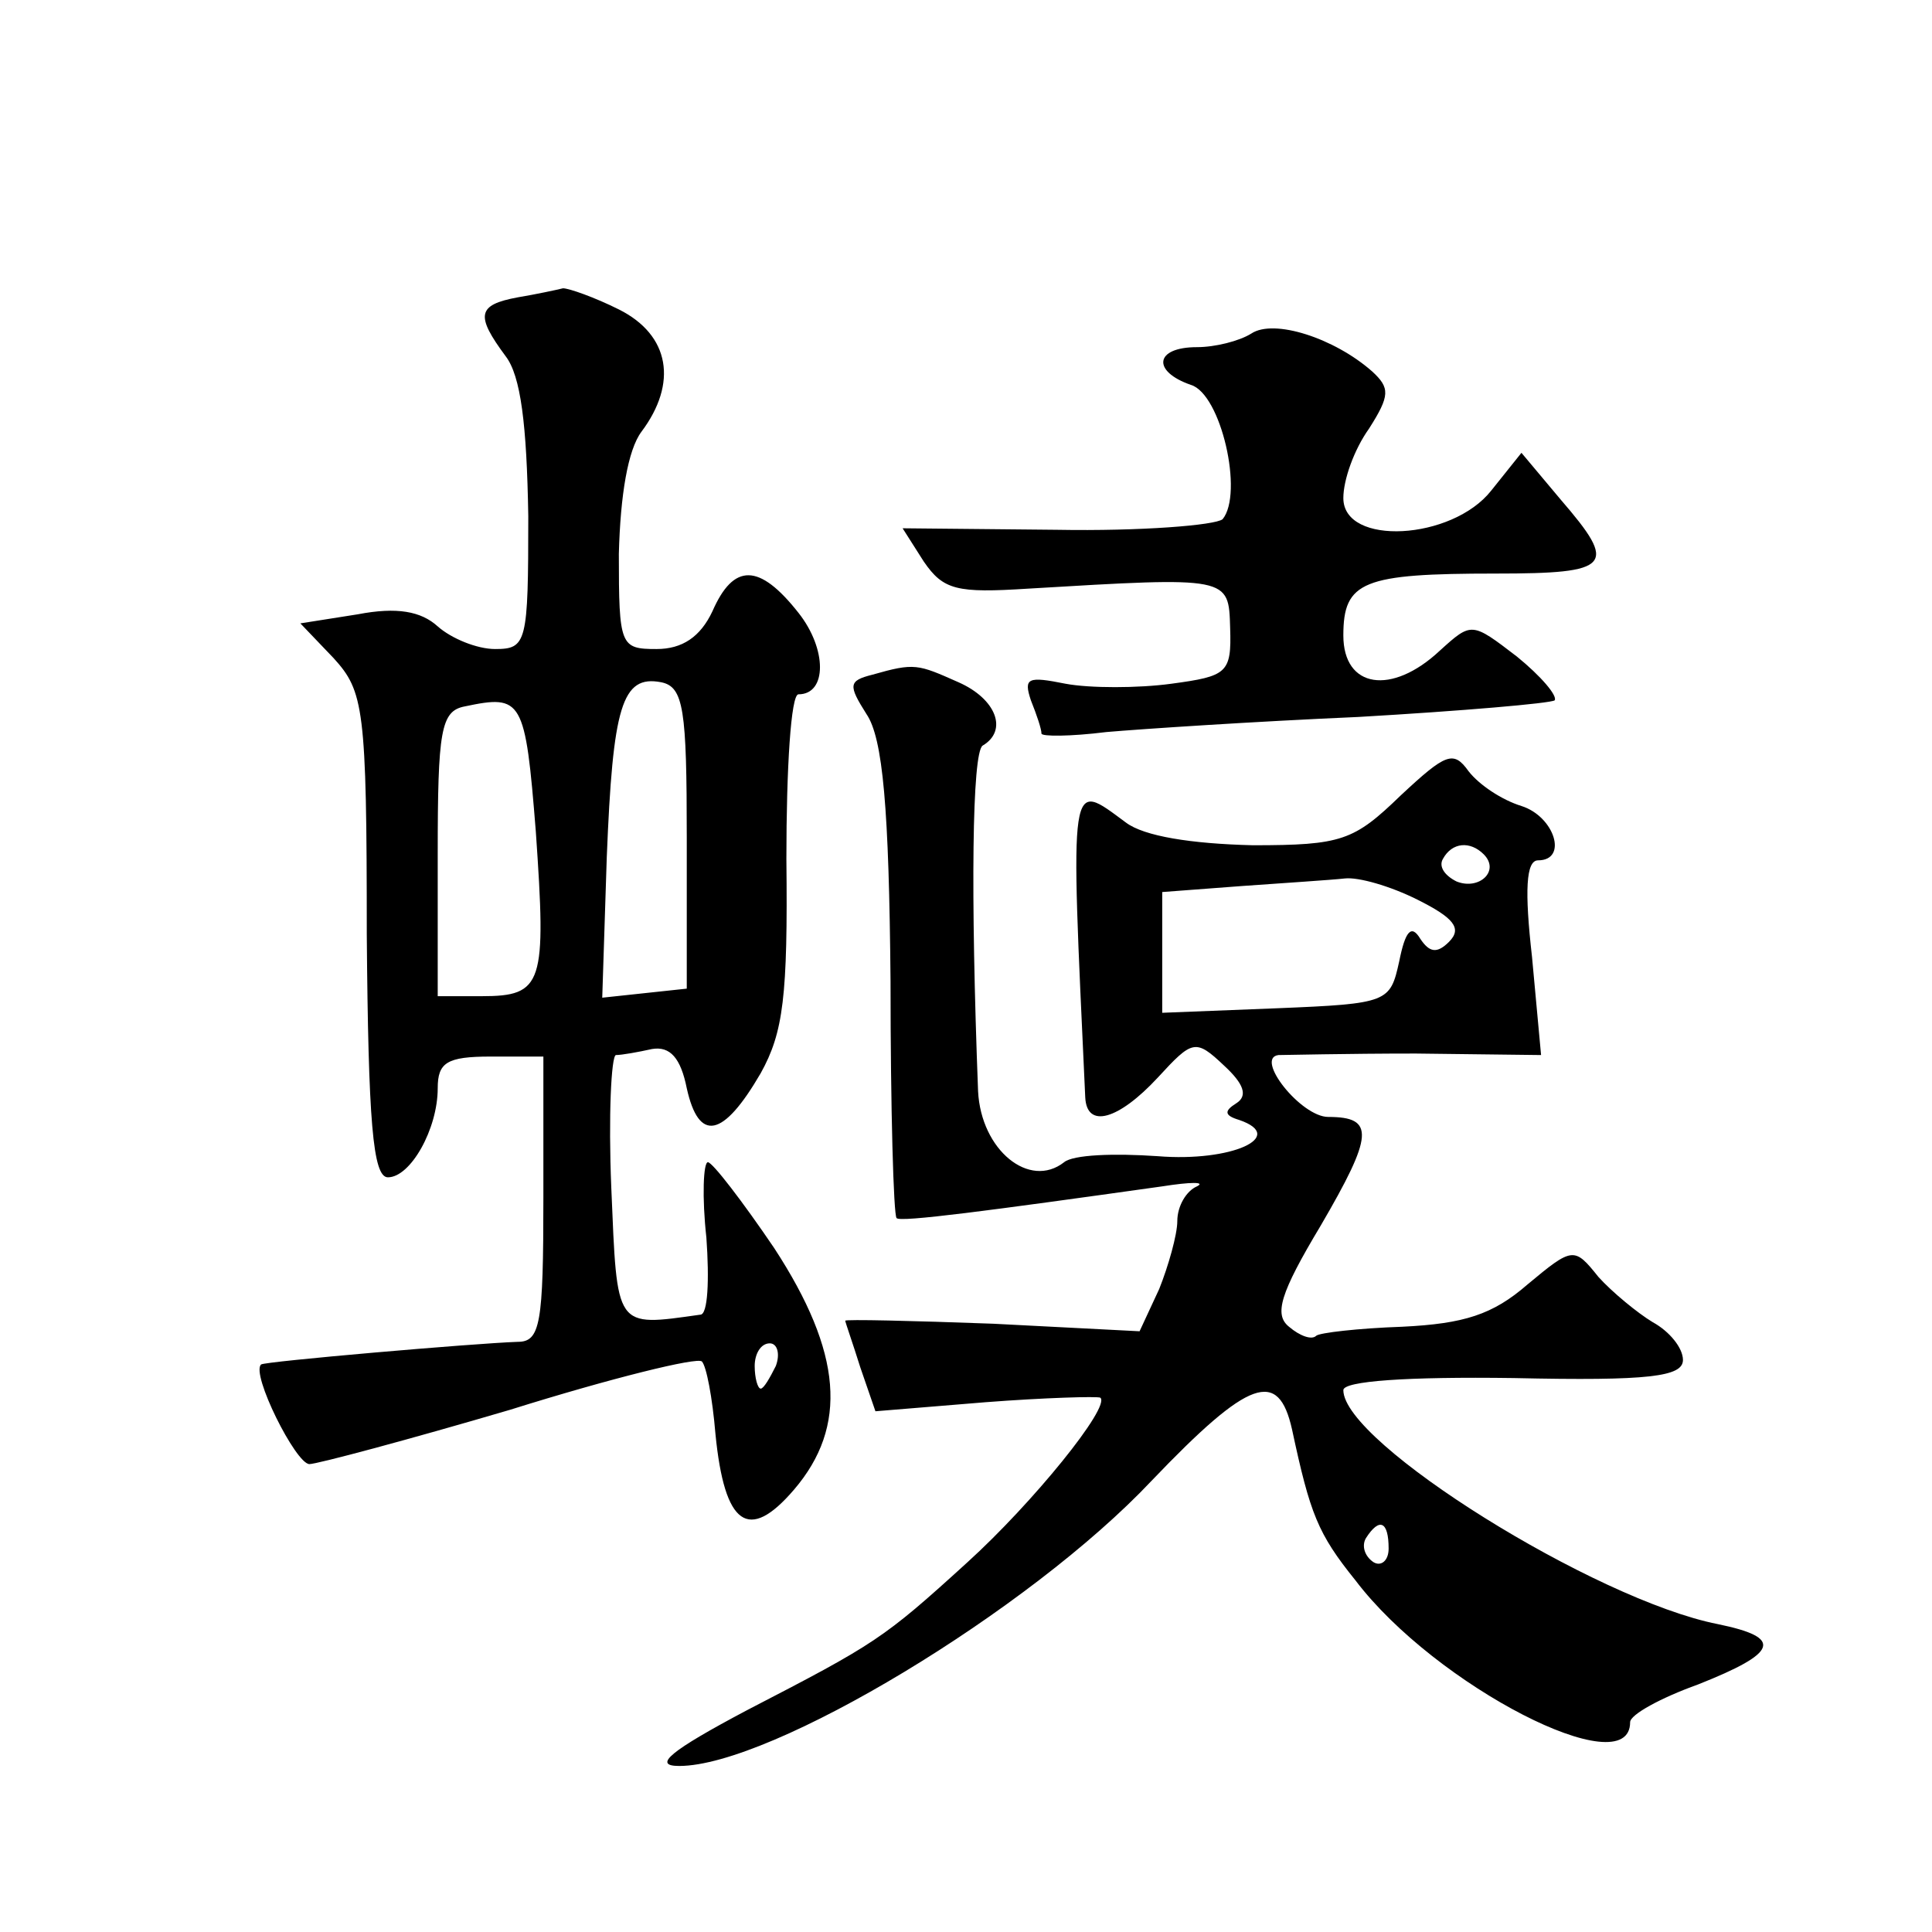
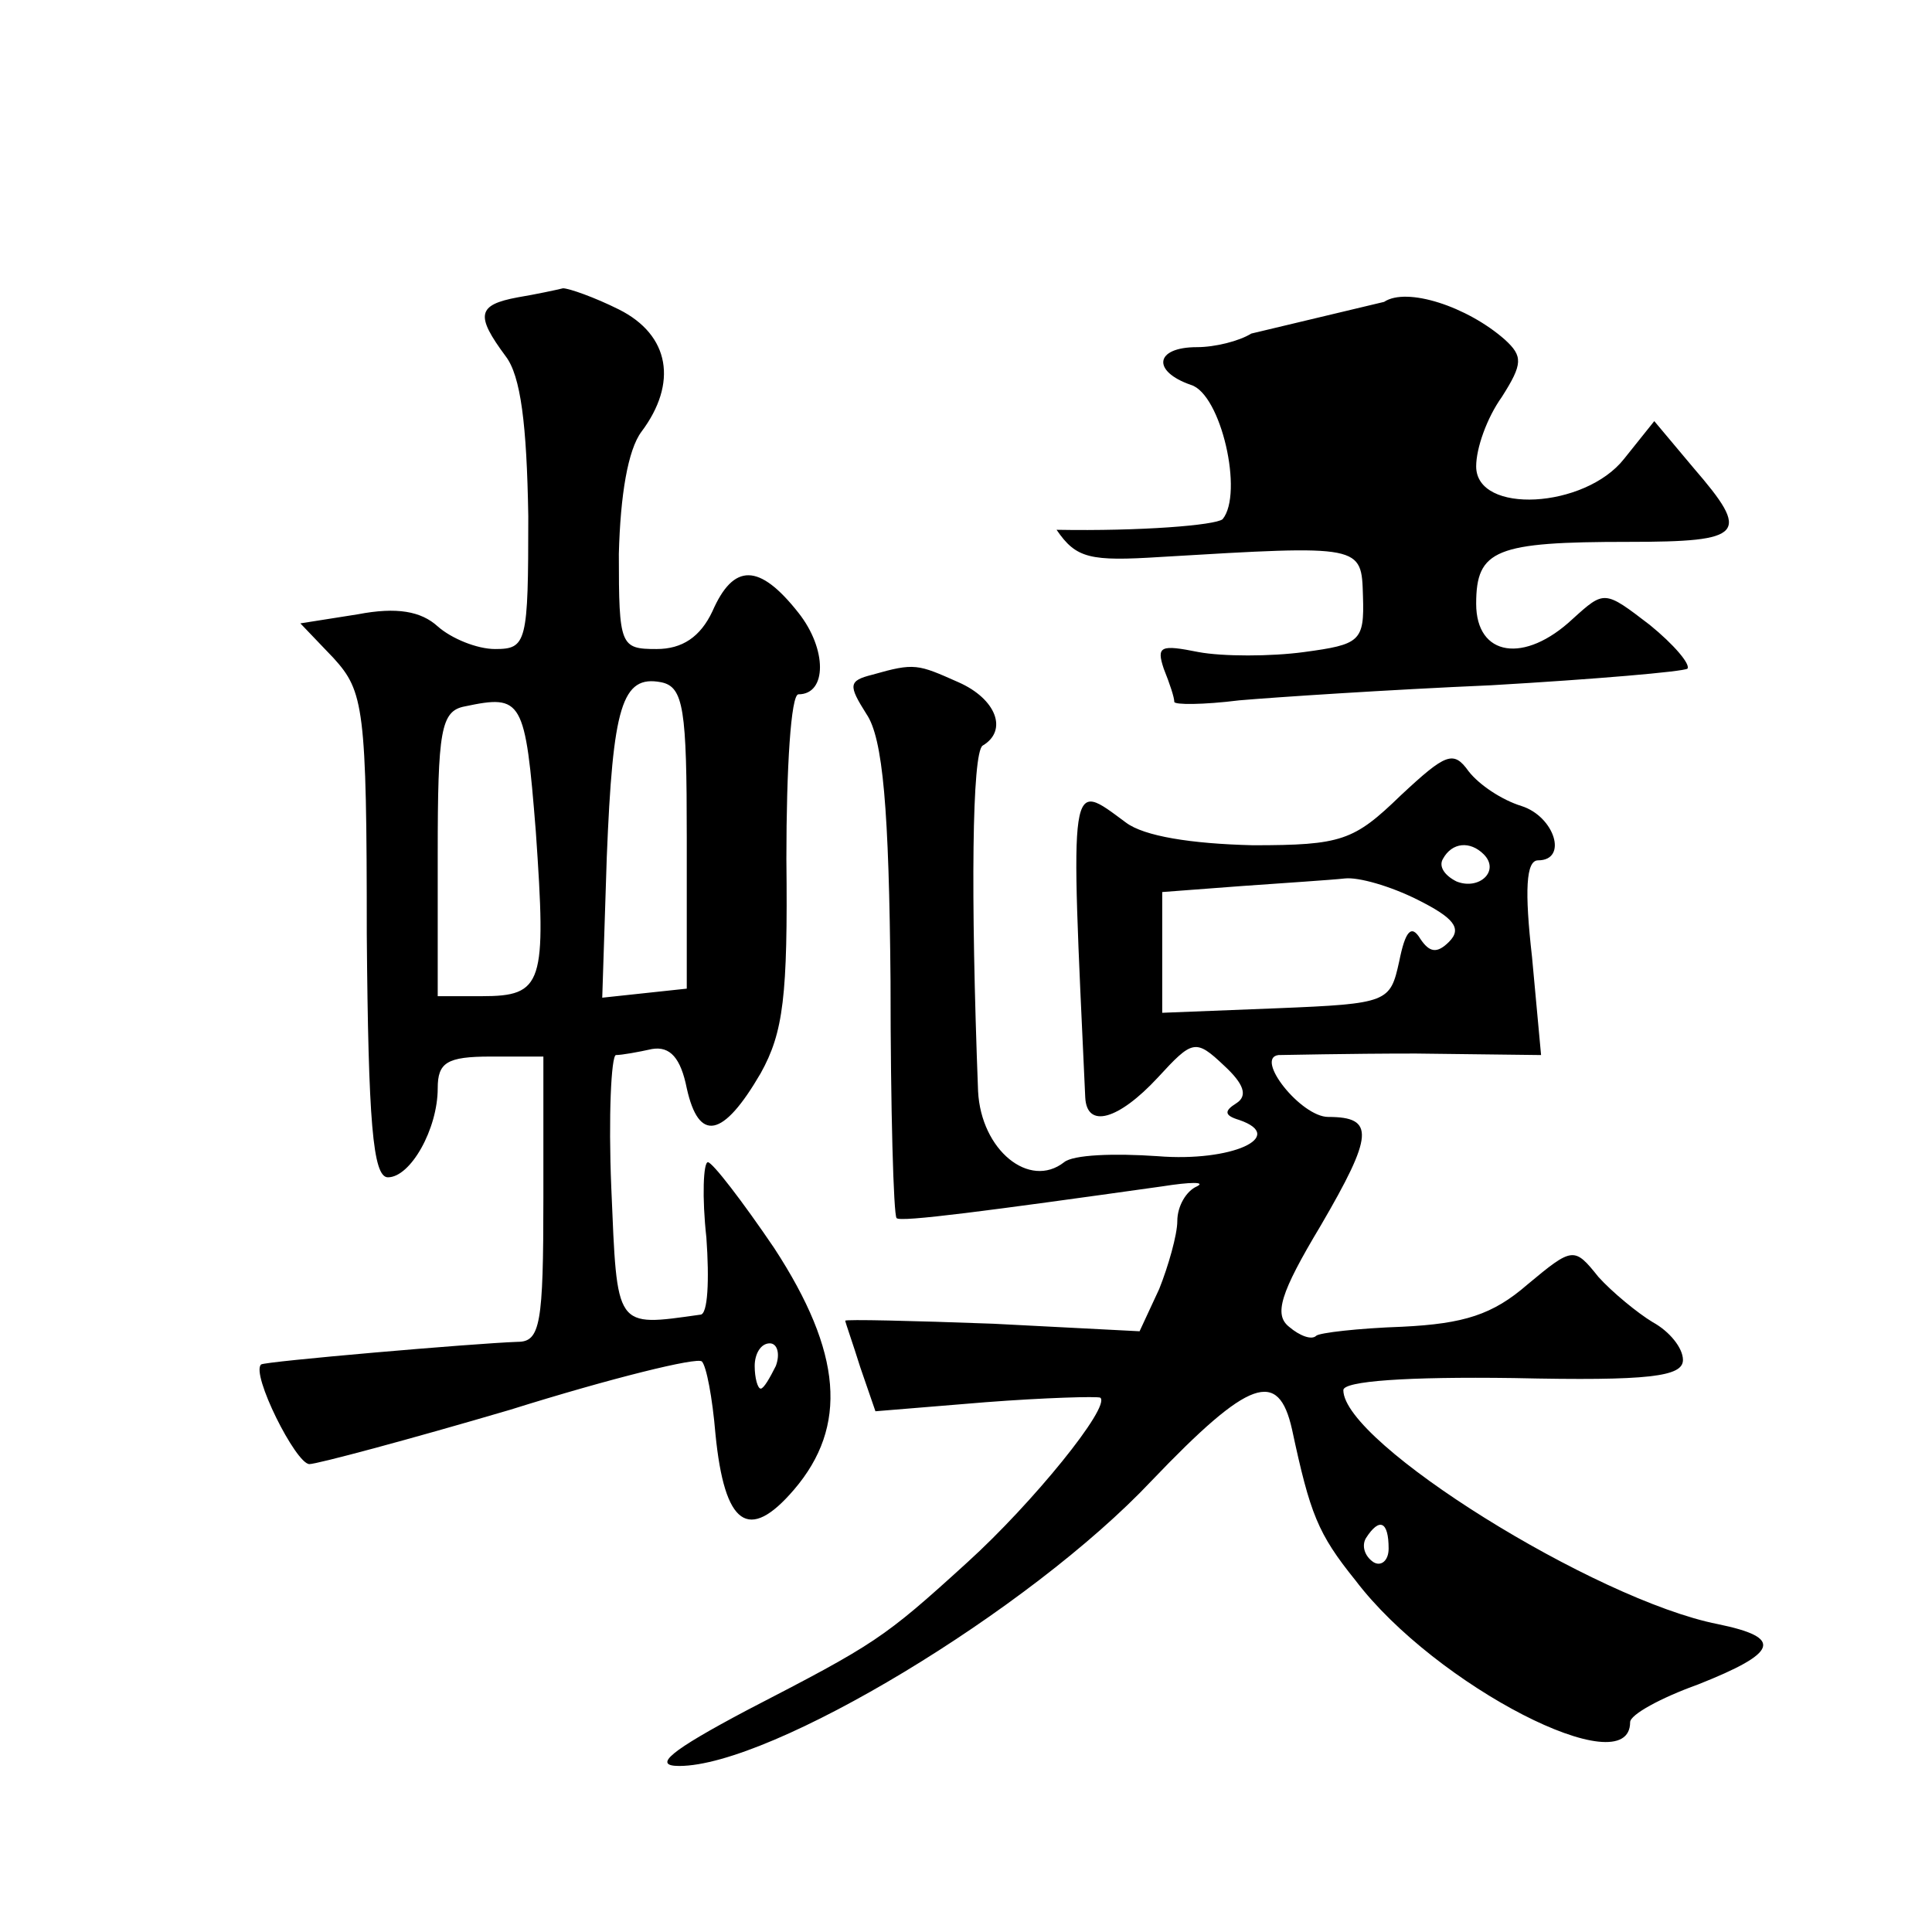
<svg xmlns="http://www.w3.org/2000/svg" version="1.0" width="128pt" height="128pt" viewBox="0 0 128 128" preserveAspectRatio="xMidYMid meet">
  <g transform="translate(0,128) scale(0.1,-0.1)" fill="#0" stroke="none">
-     <path d="M343 1083 c-27 -5 -28 -12 -8 -39 10 -13 14 -45 15 -106 0 -84 -1 -88 -22 -88 -12 0 -29 7 -38 15 -11 10 -27 13 -53 8 l-38 -6 22 -23 c20 -22 22 -33 22 -183 1 -124 4 -161 14 -161 15 0 33 32 33 59 0 17 6 21 35 21 l35 0 0 -94 c0 -83 -2 -95 -17 -95 -29 -1 -168 -13 -170 -15 -7 -6 23 -66 32 -66 5 0 65 16 133 36 67 21 124 35 127 32 3 -3 7 -24 9 -48 6 -61 22 -72 52 -37 36 42 32 91 -13 160 -21 31 -41 57 -44 57 -3 0 -4 -23 -1 -50 2 -28 1 -51 -4 -51 -57 -8 -55 -10 -59 84 -2 48 0 87 3 88 4 0 15 2 24 4 12 2 19 -6 23 -26 8 -36 24 -33 49 10 15 27 18 51 17 142 0 60 3 109 8 109 19 0 19 30 0 54 -26 33 -43 33 -57 1 -8 -17 -20 -25 -37 -25 -24 0 -25 2 -25 63 1 39 6 69 15 81 24 32 19 64 -15 81 -16 8 -33 14 -37 14 -4 -1 -18 -4 -30 -6z m112 -358 l0 -100 -28 -3 -28 -3 3 93 c4 100 10 121 36 116 15 -3 17 -18 17 -103z m-100 4 c7 -101 5 -109 -36 -109 l-29 0 0 94 c0 82 2 95 18 98 38 8 40 5 47 -83z m159 -354 c-4 -8 -8 -15 -10 -15 -2 0 -4 7 -4 15 0 8 4 15 10 15 5 0 7 -7 4 -15z M829 1059 c-8 -5 -24 -9 -36 -9 -28 0 -30 -16 -4 -25 20 -6 35 -72 21 -89 -5 -4 -54 -8 -110 -7 l-102 1 14 -22 c13 -19 22 -21 69 -18 134 8 133 8 134 -26 1 -30 -2 -32 -39 -37 -22 -3 -54 -3 -70 0 -25 5 -28 4 -23 -11 4 -10 7 -19 7 -22 0 -2 19 -2 43 1 23 2 98 7 167 10 69 4 127 9 130 11 2 3 -9 16 -25 29 -30 23 -30 23 -51 4 -32 -30 -64 -25 -64 10 0 36 13 41 101 41 77 0 81 5 43 49 l-26 31 -20 -25 c-26 -33 -98 -37 -98 -5 0 12 7 32 17 46 14 22 14 27 2 38 -25 22 -65 35 -80 25z M578 833 c-16 -4 -16 -7 -4 -26 11 -16 15 -63 16 -177 0 -85 2 -155 4 -157 2 -3 62 5 176 21 19 3 29 3 23 0 -7 -3 -13 -13 -13 -23 0 -9 -6 -30 -12 -45 l-13 -28 -97 5 c-54 2 -98 3 -98 2 0 -1 5 -15 10 -31 l10 -29 73 6 c39 3 74 4 76 3 7 -6 -45 -70 -88 -109 -56 -51 -61 -54 -146 -98 -51 -27 -63 -37 -45 -37 61 0 232 103 313 189 65 68 84 74 93 34 12 -56 17 -69 42 -100 53 -70 182 -136 182 -94 0 5 20 16 45 25 53 21 57 31 13 40 -81 16 -248 120 -248 155 0 6 42 9 113 8 90 -2 112 1 112 12 0 8 -9 19 -20 25 -10 6 -27 20 -36 30 -16 20 -17 20 -47 -5 -23 -20 -42 -26 -83 -28 -29 -1 -55 -4 -57 -6 -3 -3 -11 0 -18 6 -10 8 -6 22 21 67 35 60 36 72 5 72 -18 0 -49 39 -33 41 4 0 45 1 91 1 l83 -1 -6 65 c-5 44 -4 64 4 64 20 0 11 29 -11 36 -13 4 -28 14 -35 23 -10 14 -15 12 -45 -16 -31 -30 -39 -33 -98 -33 -41 1 -72 6 -84 15 -38 28 -37 34 -27 -182 1 -21 22 -15 48 13 23 25 25 26 44 8 13 -12 16 -20 8 -25 -8 -5 -8 -8 2 -11 32 -11 -5 -28 -54 -24 -29 2 -56 1 -62 -4 -23 -18 -55 8 -57 47 -5 131 -4 224 3 229 17 10 9 31 -16 42 -27 12 -29 13 -57 5z m405 -119 c11 -11 -3 -24 -18 -18 -8 4 -12 10 -9 15 6 11 18 12 27 3z m-44 -30 c24 -12 30 -19 21 -28 -8 -8 -13 -7 -19 2 -6 10 -10 5 -14 -15 -6 -27 -7 -28 -81 -31 l-76 -3 0 40 0 40 53 4 c28 2 59 4 68 5 9 1 30 -5 48 -14z m-19 -430 c0 -8 -5 -12 -10 -9 -6 4 -8 11 -5 16 9 14 15 11 15 -7z" />
+     <path d="M343 1083 c-27 -5 -28 -12 -8 -39 10 -13 14 -45 15 -106 0 -84 -1 -88 -22 -88 -12 0 -29 7 -38 15 -11 10 -27 13 -53 8 l-38 -6 22 -23 c20 -22 22 -33 22 -183 1 -124 4 -161 14 -161 15 0 33 32 33 59 0 17 6 21 35 21 l35 0 0 -94 c0 -83 -2 -95 -17 -95 -29 -1 -168 -13 -170 -15 -7 -6 23 -66 32 -66 5 0 65 16 133 36 67 21 124 35 127 32 3 -3 7 -24 9 -48 6 -61 22 -72 52 -37 36 42 32 91 -13 160 -21 31 -41 57 -44 57 -3 0 -4 -23 -1 -50 2 -28 1 -51 -4 -51 -57 -8 -55 -10 -59 84 -2 48 0 87 3 88 4 0 15 2 24 4 12 2 19 -6 23 -26 8 -36 24 -33 49 10 15 27 18 51 17 142 0 60 3 109 8 109 19 0 19 30 0 54 -26 33 -43 33 -57 1 -8 -17 -20 -25 -37 -25 -24 0 -25 2 -25 63 1 39 6 69 15 81 24 32 19 64 -15 81 -16 8 -33 14 -37 14 -4 -1 -18 -4 -30 -6z m112 -358 l0 -100 -28 -3 -28 -3 3 93 c4 100 10 121 36 116 15 -3 17 -18 17 -103z m-100 4 c7 -101 5 -109 -36 -109 l-29 0 0 94 c0 82 2 95 18 98 38 8 40 5 47 -83z m159 -354 c-4 -8 -8 -15 -10 -15 -2 0 -4 7 -4 15 0 8 4 15 10 15 5 0 7 -7 4 -15z M829 1059 c-8 -5 -24 -9 -36 -9 -28 0 -30 -16 -4 -25 20 -6 35 -72 21 -89 -5 -4 -54 -8 -110 -7 c13 -19 22 -21 69 -18 134 8 133 8 134 -26 1 -30 -2 -32 -39 -37 -22 -3 -54 -3 -70 0 -25 5 -28 4 -23 -11 4 -10 7 -19 7 -22 0 -2 19 -2 43 1 23 2 98 7 167 10 69 4 127 9 130 11 2 3 -9 16 -25 29 -30 23 -30 23 -51 4 -32 -30 -64 -25 -64 10 0 36 13 41 101 41 77 0 81 5 43 49 l-26 31 -20 -25 c-26 -33 -98 -37 -98 -5 0 12 7 32 17 46 14 22 14 27 2 38 -25 22 -65 35 -80 25z M578 833 c-16 -4 -16 -7 -4 -26 11 -16 15 -63 16 -177 0 -85 2 -155 4 -157 2 -3 62 5 176 21 19 3 29 3 23 0 -7 -3 -13 -13 -13 -23 0 -9 -6 -30 -12 -45 l-13 -28 -97 5 c-54 2 -98 3 -98 2 0 -1 5 -15 10 -31 l10 -29 73 6 c39 3 74 4 76 3 7 -6 -45 -70 -88 -109 -56 -51 -61 -54 -146 -98 -51 -27 -63 -37 -45 -37 61 0 232 103 313 189 65 68 84 74 93 34 12 -56 17 -69 42 -100 53 -70 182 -136 182 -94 0 5 20 16 45 25 53 21 57 31 13 40 -81 16 -248 120 -248 155 0 6 42 9 113 8 90 -2 112 1 112 12 0 8 -9 19 -20 25 -10 6 -27 20 -36 30 -16 20 -17 20 -47 -5 -23 -20 -42 -26 -83 -28 -29 -1 -55 -4 -57 -6 -3 -3 -11 0 -18 6 -10 8 -6 22 21 67 35 60 36 72 5 72 -18 0 -49 39 -33 41 4 0 45 1 91 1 l83 -1 -6 65 c-5 44 -4 64 4 64 20 0 11 29 -11 36 -13 4 -28 14 -35 23 -10 14 -15 12 -45 -16 -31 -30 -39 -33 -98 -33 -41 1 -72 6 -84 15 -38 28 -37 34 -27 -182 1 -21 22 -15 48 13 23 25 25 26 44 8 13 -12 16 -20 8 -25 -8 -5 -8 -8 2 -11 32 -11 -5 -28 -54 -24 -29 2 -56 1 -62 -4 -23 -18 -55 8 -57 47 -5 131 -4 224 3 229 17 10 9 31 -16 42 -27 12 -29 13 -57 5z m405 -119 c11 -11 -3 -24 -18 -18 -8 4 -12 10 -9 15 6 11 18 12 27 3z m-44 -30 c24 -12 30 -19 21 -28 -8 -8 -13 -7 -19 2 -6 10 -10 5 -14 -15 -6 -27 -7 -28 -81 -31 l-76 -3 0 40 0 40 53 4 c28 2 59 4 68 5 9 1 30 -5 48 -14z m-19 -430 c0 -8 -5 -12 -10 -9 -6 4 -8 11 -5 16 9 14 15 11 15 -7z" />
  </g>
</svg>